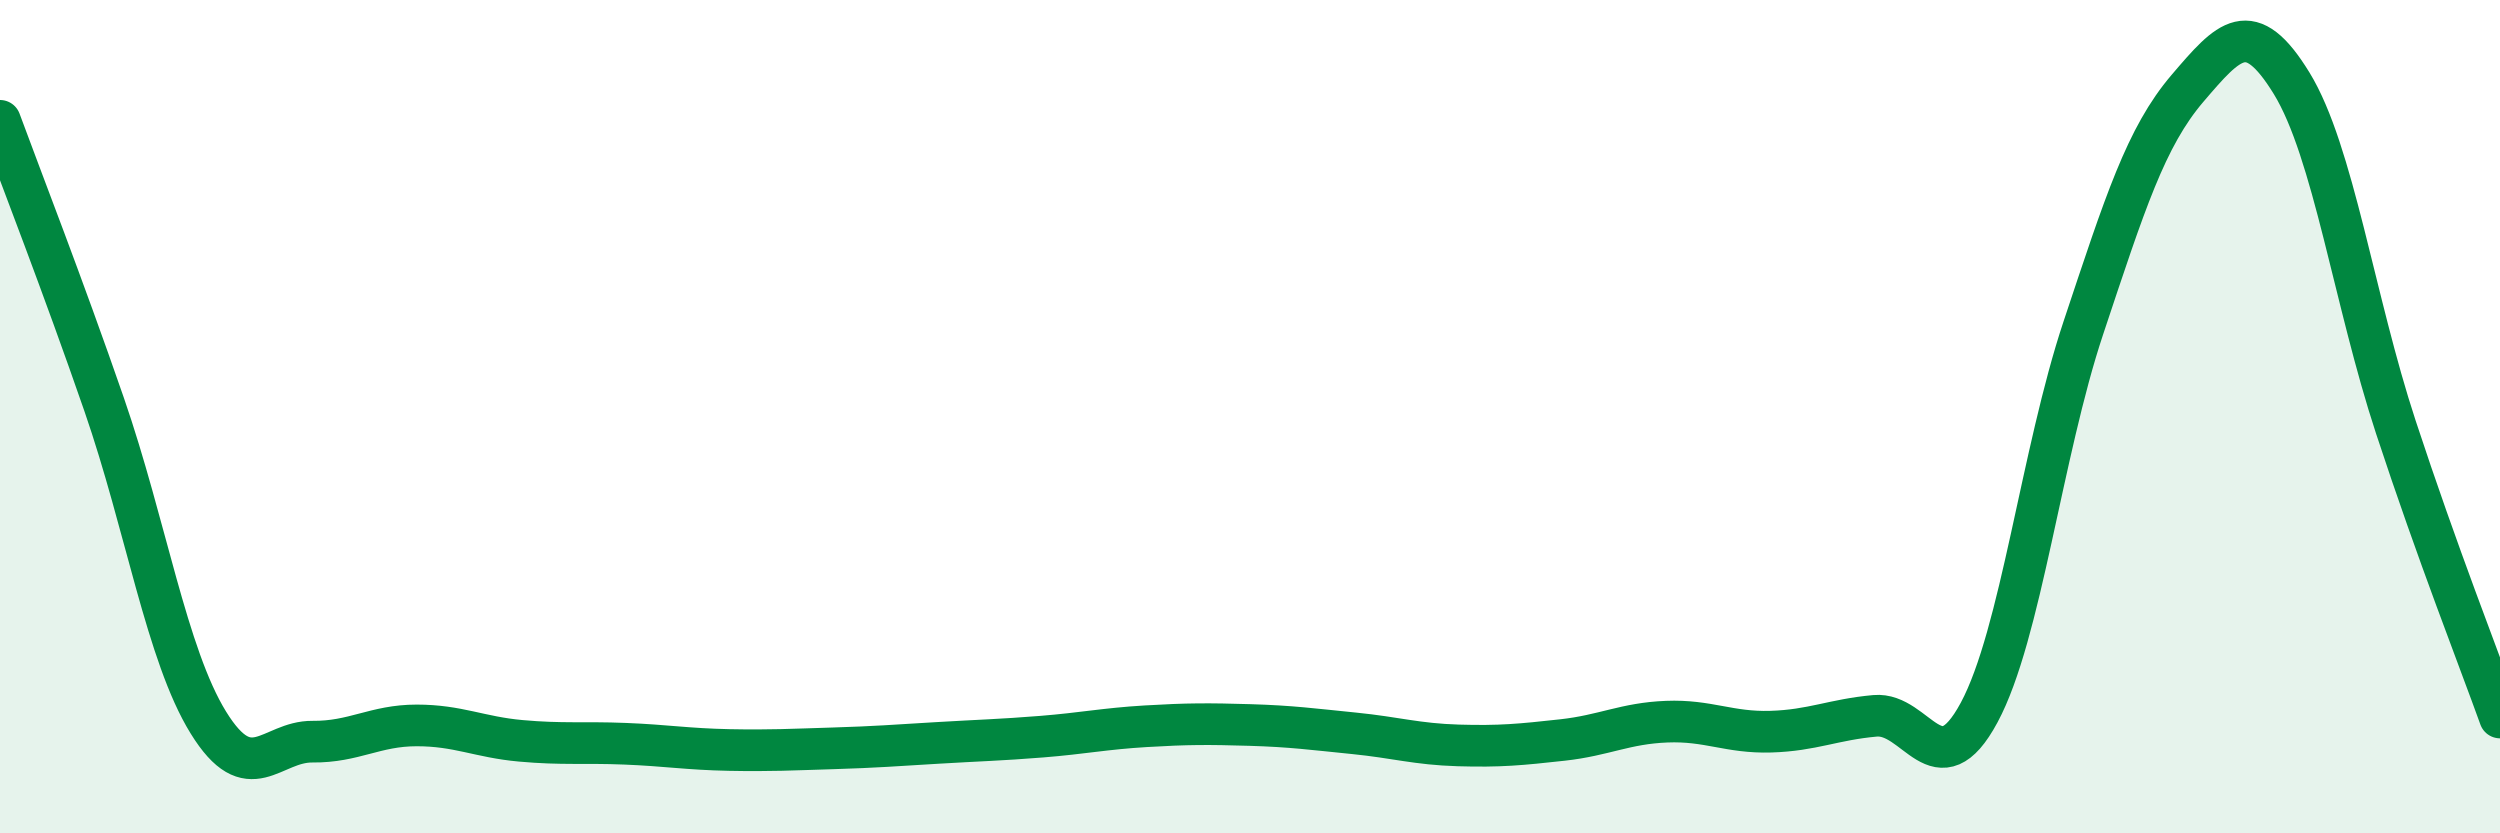
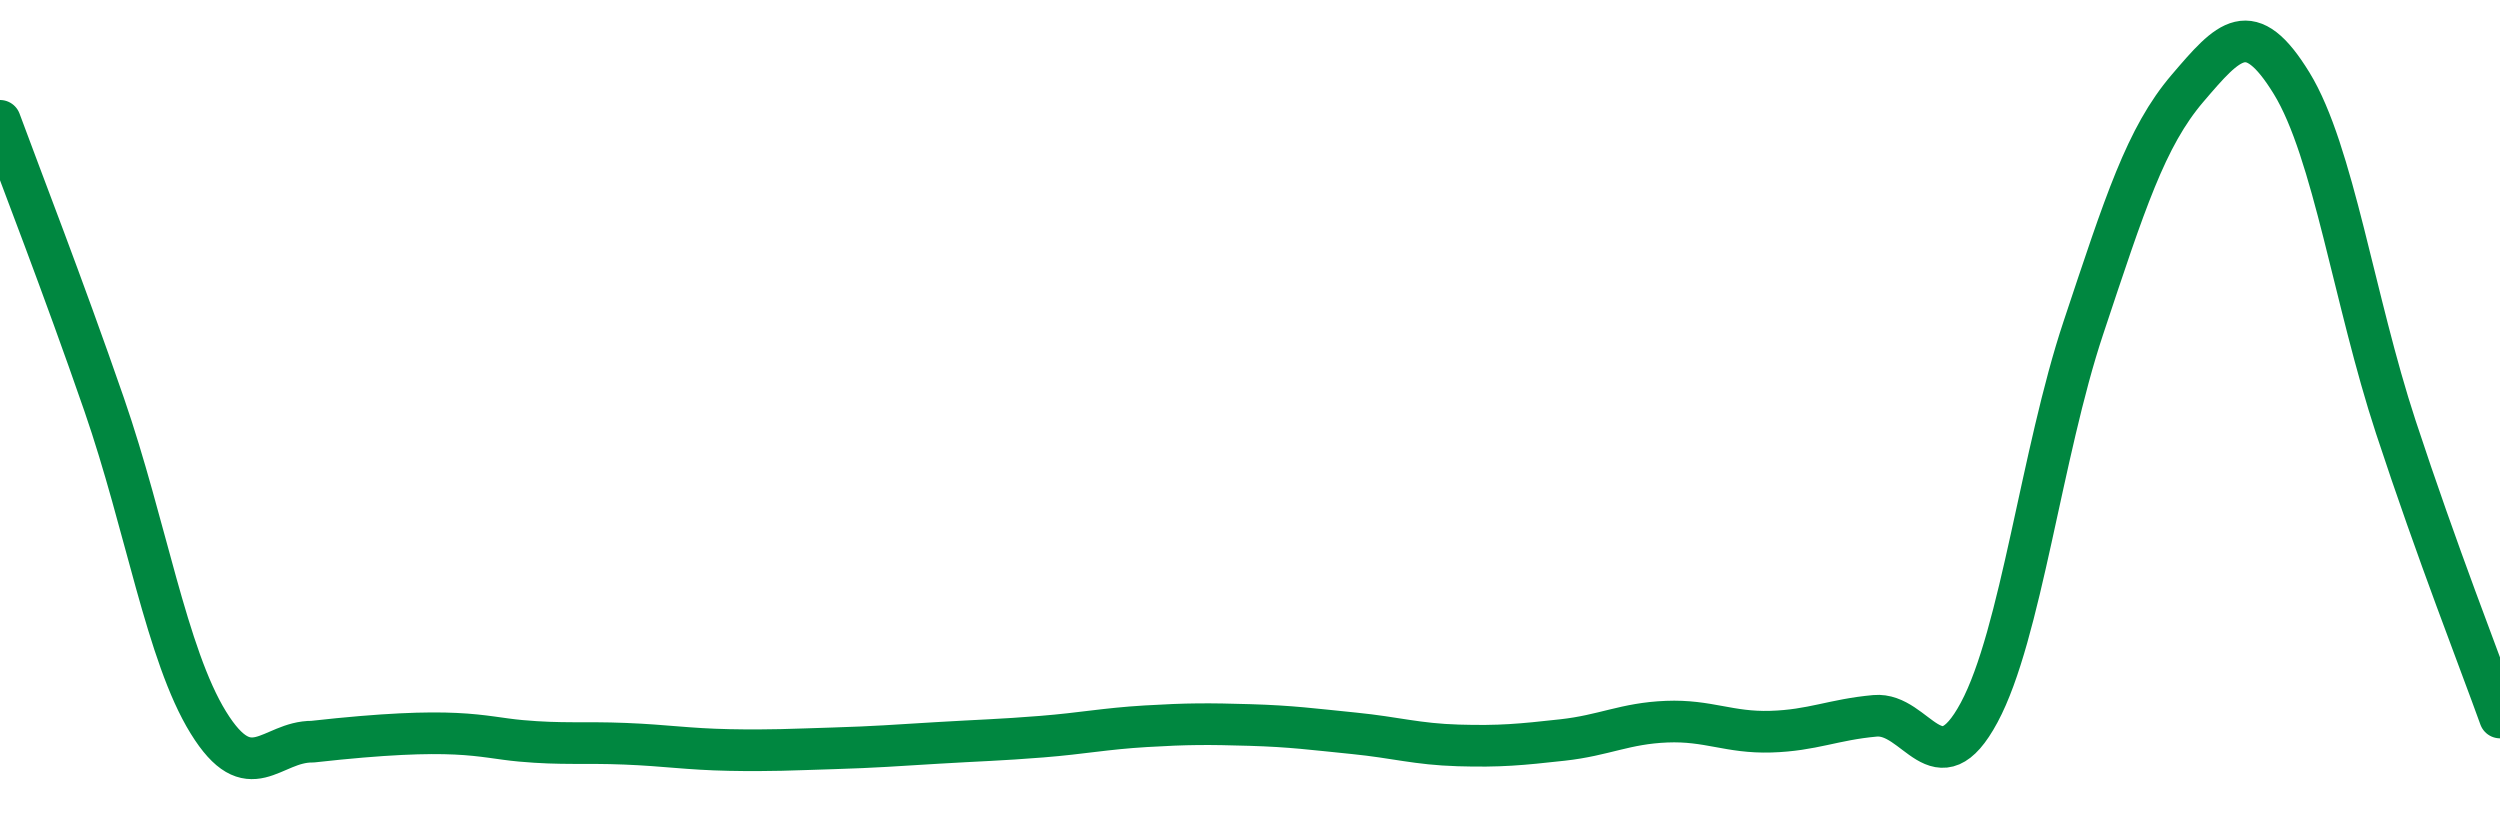
<svg xmlns="http://www.w3.org/2000/svg" width="60" height="20" viewBox="0 0 60 20">
-   <path d="M 0,2.9 C 0.5,4.26 1.5,6.82 2.5,9.71 C 3.5,12.6 4,15.72 5,17.34 C 6,18.96 6.5,17.79 7.5,17.8 C 8.5,17.81 9,17.41 10,17.41 C 11,17.41 11.5,17.69 12.5,17.78 C 13.5,17.87 14,17.81 15,17.85 C 16,17.89 16.5,17.98 17.5,18 C 18.5,18.02 19,17.99 20,17.96 C 21,17.93 21.5,17.89 22.5,17.83 C 23.5,17.77 24,17.76 25,17.68 C 26,17.6 26.5,17.49 27.5,17.43 C 28.5,17.37 29,17.37 30,17.4 C 31,17.43 31.5,17.5 32.5,17.6 C 33.5,17.7 34,17.86 35,17.89 C 36,17.92 36.5,17.87 37.5,17.76 C 38.5,17.65 39,17.36 40,17.32 C 41,17.28 41.5,17.59 42.5,17.56 C 43.5,17.53 44,17.27 45,17.18 C 46,17.09 46.5,18.96 47.5,17.1 C 48.5,15.24 49,10.87 50,7.87 C 51,4.87 51.5,3.29 52.5,2.12 C 53.5,0.95 54,0.37 55,2 C 56,3.63 56.5,7.21 57.5,10.25 C 58.5,13.29 59.5,15.83 60,17.22L60 20L0 20Z" fill="#008740" opacity="0.1" stroke-linecap="round" stroke-linejoin="round" />
-   <path d="M 0,2.9 C 0.5,4.26 1.5,6.82 2.5,9.71 C 3.5,12.6 4,15.72 5,17.34 C 6,18.96 6.5,17.79 7.5,17.8 C 8.5,17.81 9,17.41 10,17.41 C 11,17.41 11.5,17.69 12.5,17.78 C 13.5,17.87 14,17.81 15,17.85 C 16,17.89 16.5,17.98 17.5,18 C 18.5,18.02 19,17.99 20,17.96 C 21,17.93 21.5,17.89 22.5,17.83 C 23.5,17.77 24,17.76 25,17.68 C 26,17.6 26.5,17.49 27.5,17.43 C 28.5,17.37 29,17.37 30,17.4 C 31,17.43 31.5,17.5 32.5,17.6 C 33.5,17.7 34,17.86 35,17.89 C 36,17.92 36.5,17.87 37.5,17.76 C 38.5,17.65 39,17.36 40,17.32 C 41,17.28 41.5,17.59 42.5,17.56 C 43.5,17.53 44,17.27 45,17.18 C 46,17.09 46.5,18.96 47.5,17.1 C 48.5,15.24 49,10.87 50,7.87 C 51,4.87 51.5,3.29 52.5,2.12 C 53.5,0.95 54,0.37 55,2 C 56,3.63 56.5,7.21 57.5,10.25 C 58.5,13.29 59.5,15.83 60,17.22" stroke="#008740" stroke-width="1" fill="none" stroke-linecap="round" stroke-linejoin="round" />
+   <path d="M 0,2.9 C 0.5,4.26 1.5,6.82 2.5,9.71 C 3.5,12.6 4,15.72 5,17.34 C 6,18.96 6.5,17.79 7.5,17.8 C 11,17.41 11.5,17.69 12.5,17.78 C 13.5,17.87 14,17.81 15,17.85 C 16,17.89 16.5,17.98 17.5,18 C 18.5,18.02 19,17.99 20,17.96 C 21,17.93 21.5,17.89 22.5,17.83 C 23.5,17.77 24,17.76 25,17.68 C 26,17.6 26.5,17.49 27.5,17.43 C 28.5,17.37 29,17.37 30,17.4 C 31,17.43 31.5,17.5 32.5,17.6 C 33.5,17.7 34,17.86 35,17.89 C 36,17.92 36.5,17.87 37.5,17.76 C 38.5,17.65 39,17.36 40,17.32 C 41,17.28 41.5,17.59 42.5,17.56 C 43.5,17.53 44,17.27 45,17.18 C 46,17.09 46.5,18.96 47.5,17.1 C 48.5,15.24 49,10.87 50,7.87 C 51,4.87 51.5,3.29 52.5,2.12 C 53.5,0.95 54,0.37 55,2 C 56,3.63 56.5,7.21 57.5,10.25 C 58.5,13.29 59.5,15.83 60,17.22" stroke="#008740" stroke-width="1" fill="none" stroke-linecap="round" stroke-linejoin="round" />
</svg>